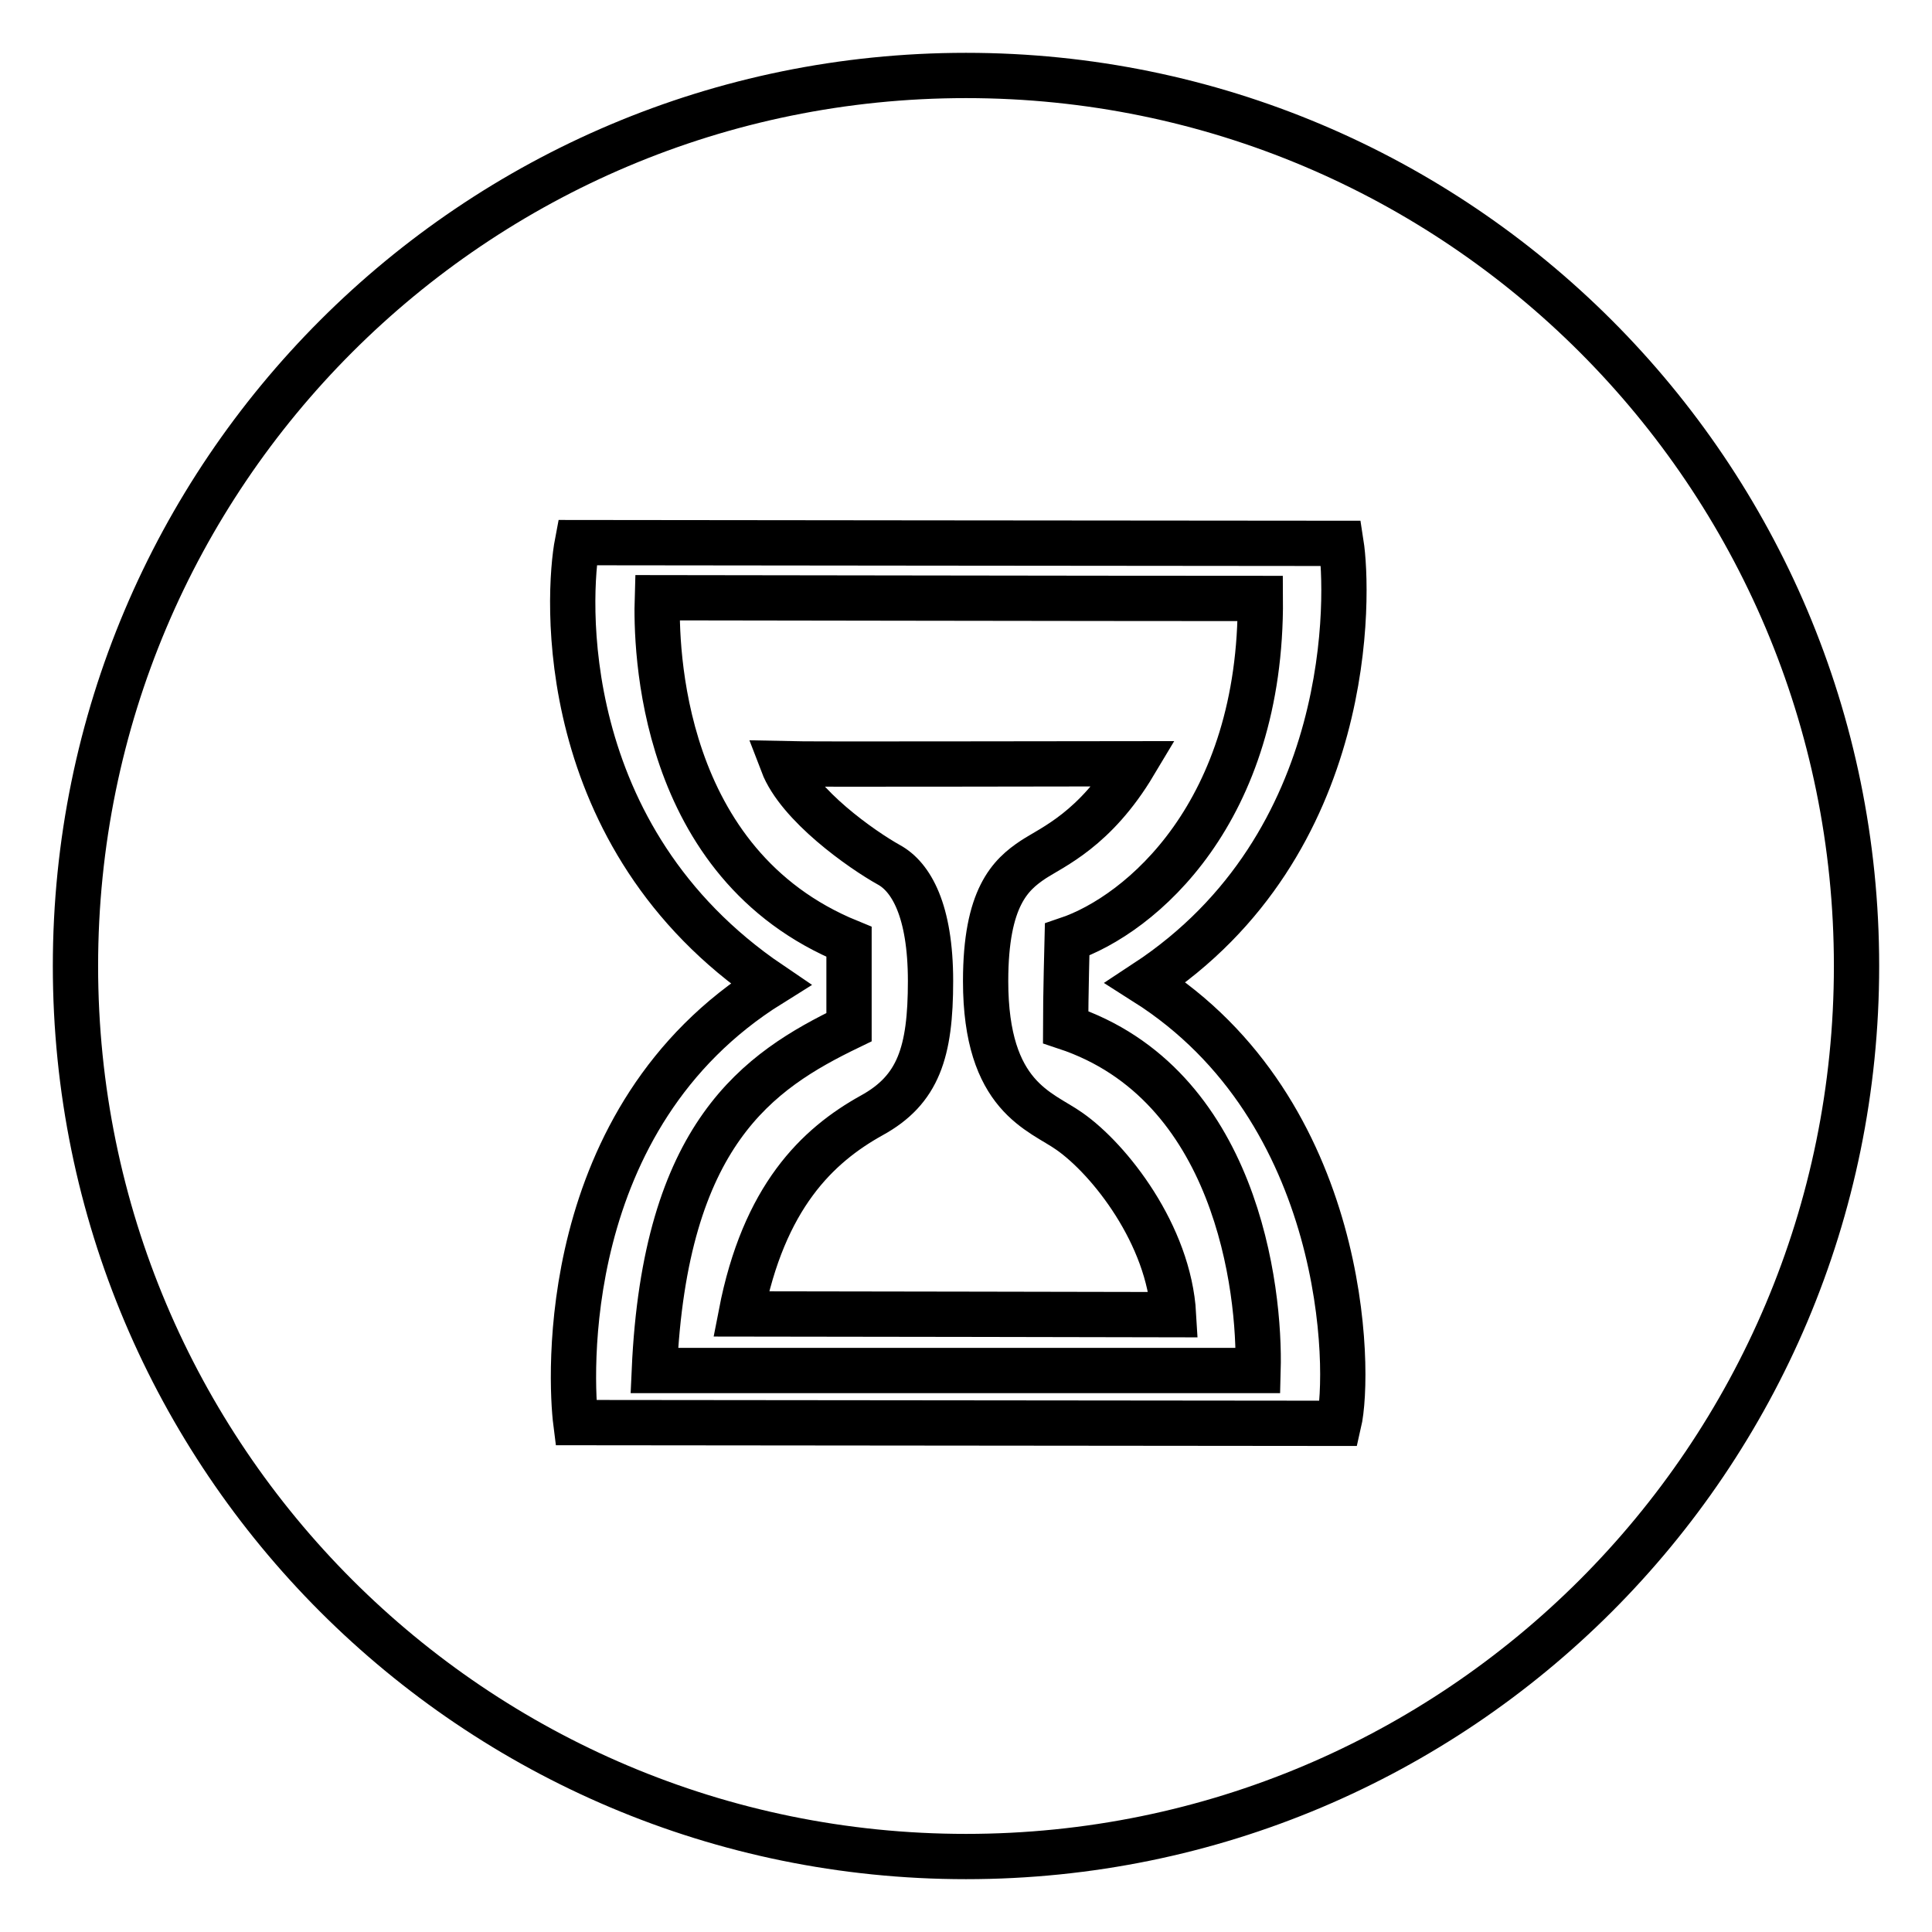
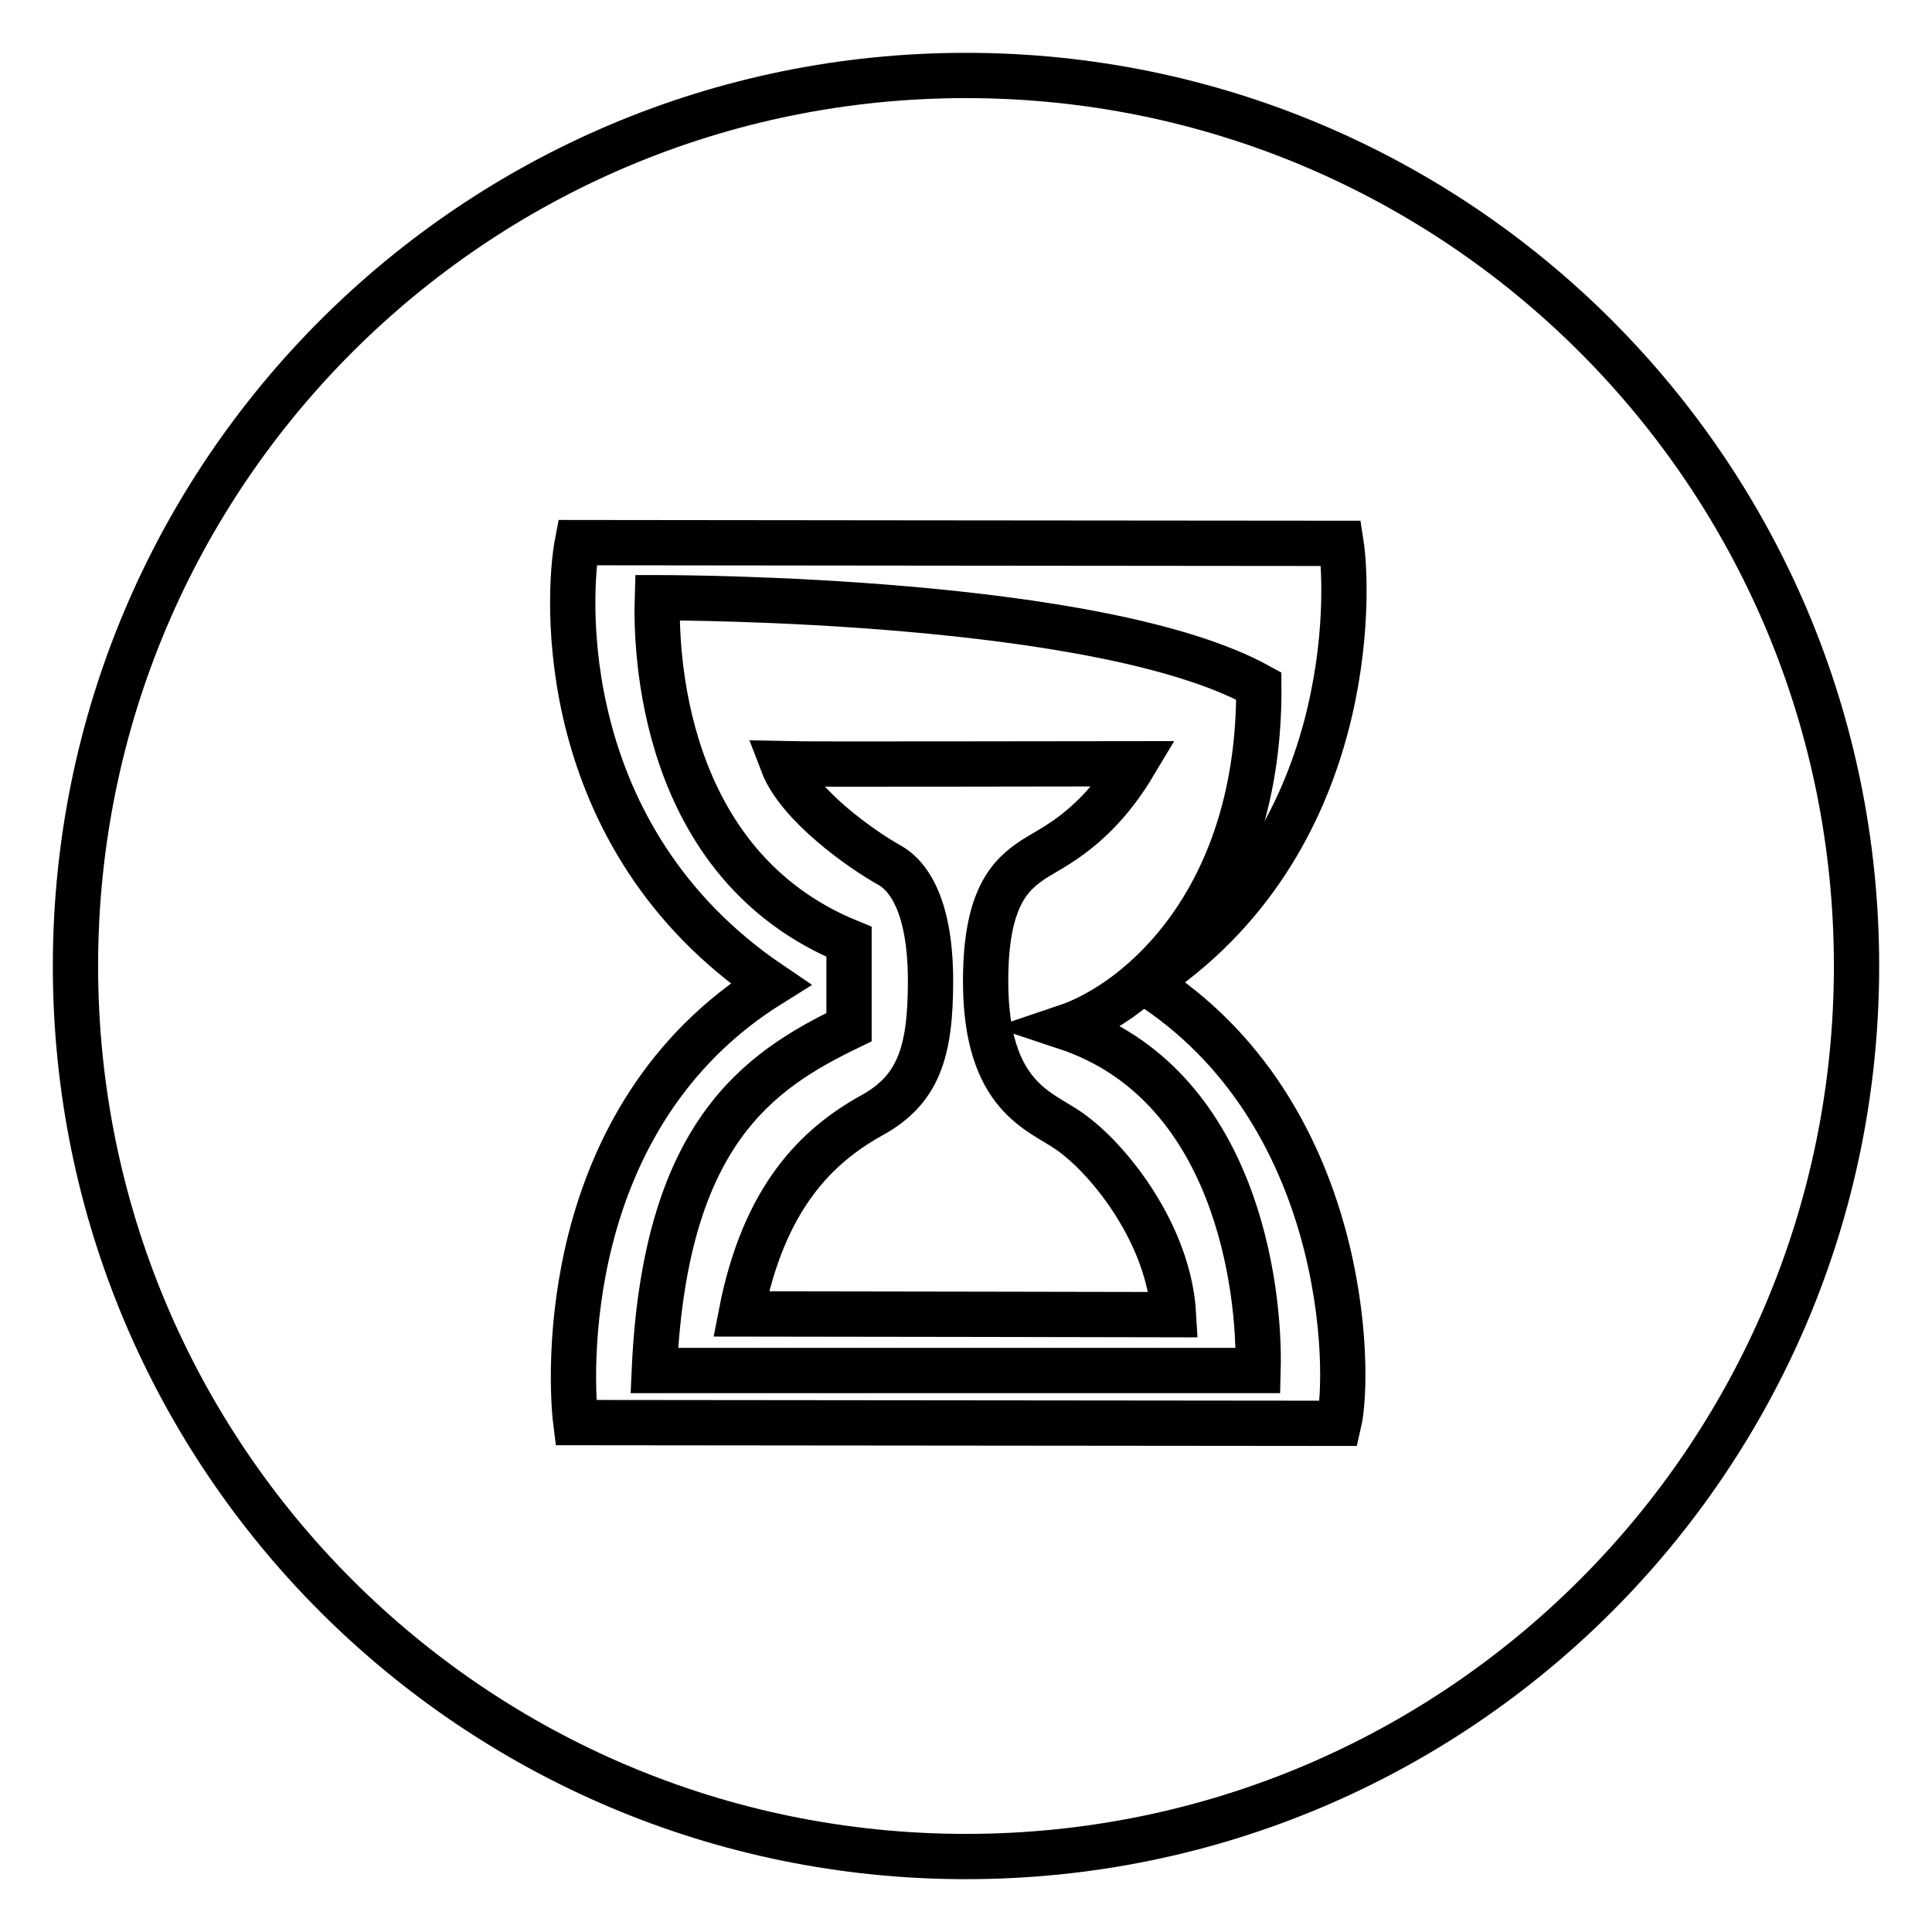
<svg xmlns="http://www.w3.org/2000/svg" version="1.1" x="0px" y="0px" viewBox="0 0 256 256" enable-background="new 0 0 256 256" xml:space="preserve">
  <g>
    <g>
-       <path stroke-width="6" fill-opacity="0" stroke="#000000" d="M175.4,128.9" />
      <path stroke-width="6" fill-opacity="0" stroke="#000000" d="M128,10C62.8,10,10,62.8,10,128c0,65.2,52.8,118,118,118c65.2,0,118-52.8,118-118C246,62.8,193.2,10,128,10z M177.4,188.6c-4.4,0-95-0.1-101.1-0.1c-0.7-5.5-2.6-40.4,25.8-58.1c-28.8-19.5-26.9-51.7-25.6-58.5c0,0,90,0.1,101.2,0.1c1,6.4,2.1,39.8-25.9,58.2C178.6,147.2,179,181.7,177.4,188.6z" />
-       <path stroke-width="6" fill-opacity="0" stroke="#000000" d="M87.1,79.2c-0.2,6.4,0.2,35.3,25.4,45.6c0,3.3,0,11.3,0,11.3c-12,5.8-24.4,14.1-25.8,45.5c19.7,0,80,0,80,0c0.3-10.9-2.9-38-25.5-45.5c0-3.9,0.2-11.6,0.2-11.6c9.8-3.3,25.8-16.9,25.6-45.2C145.8,79.3,90.1,79.2,87.1,79.2z M136.9,113.9c-3,2-6.3,5-6.3,16.1c0,15.4,7.3,17.2,11.1,19.9c5.3,3.7,13.2,13.7,13.8,24.3c0,0-50.3-0.1-57.3-0.1c3-15.5,10.1-22.3,17.3-26.3c6.2-3.4,7.8-8.4,7.8-17.8c0-9.4-2.6-13.8-5.5-15.4c-3.6-2-12-7.9-14.1-13.4c4.1,0.1,36,0,46.6,0C145.1,109.9,139.5,112.2,136.9,113.9z" />
+       <path stroke-width="6" fill-opacity="0" stroke="#000000" d="M87.1,79.2c-0.2,6.4,0.2,35.3,25.4,45.6c0,3.3,0,11.3,0,11.3c-12,5.8-24.4,14.1-25.8,45.5c19.7,0,80,0,80,0c0.3-10.9-2.9-38-25.5-45.5c9.8-3.3,25.8-16.9,25.6-45.2C145.8,79.3,90.1,79.2,87.1,79.2z M136.9,113.9c-3,2-6.3,5-6.3,16.1c0,15.4,7.3,17.2,11.1,19.9c5.3,3.7,13.2,13.7,13.8,24.3c0,0-50.3-0.1-57.3-0.1c3-15.5,10.1-22.3,17.3-26.3c6.2-3.4,7.8-8.4,7.8-17.8c0-9.4-2.6-13.8-5.5-15.4c-3.6-2-12-7.9-14.1-13.4c4.1,0.1,36,0,46.6,0C145.1,109.9,139.5,112.2,136.9,113.9z" />
    </g>
  </g>
</svg>